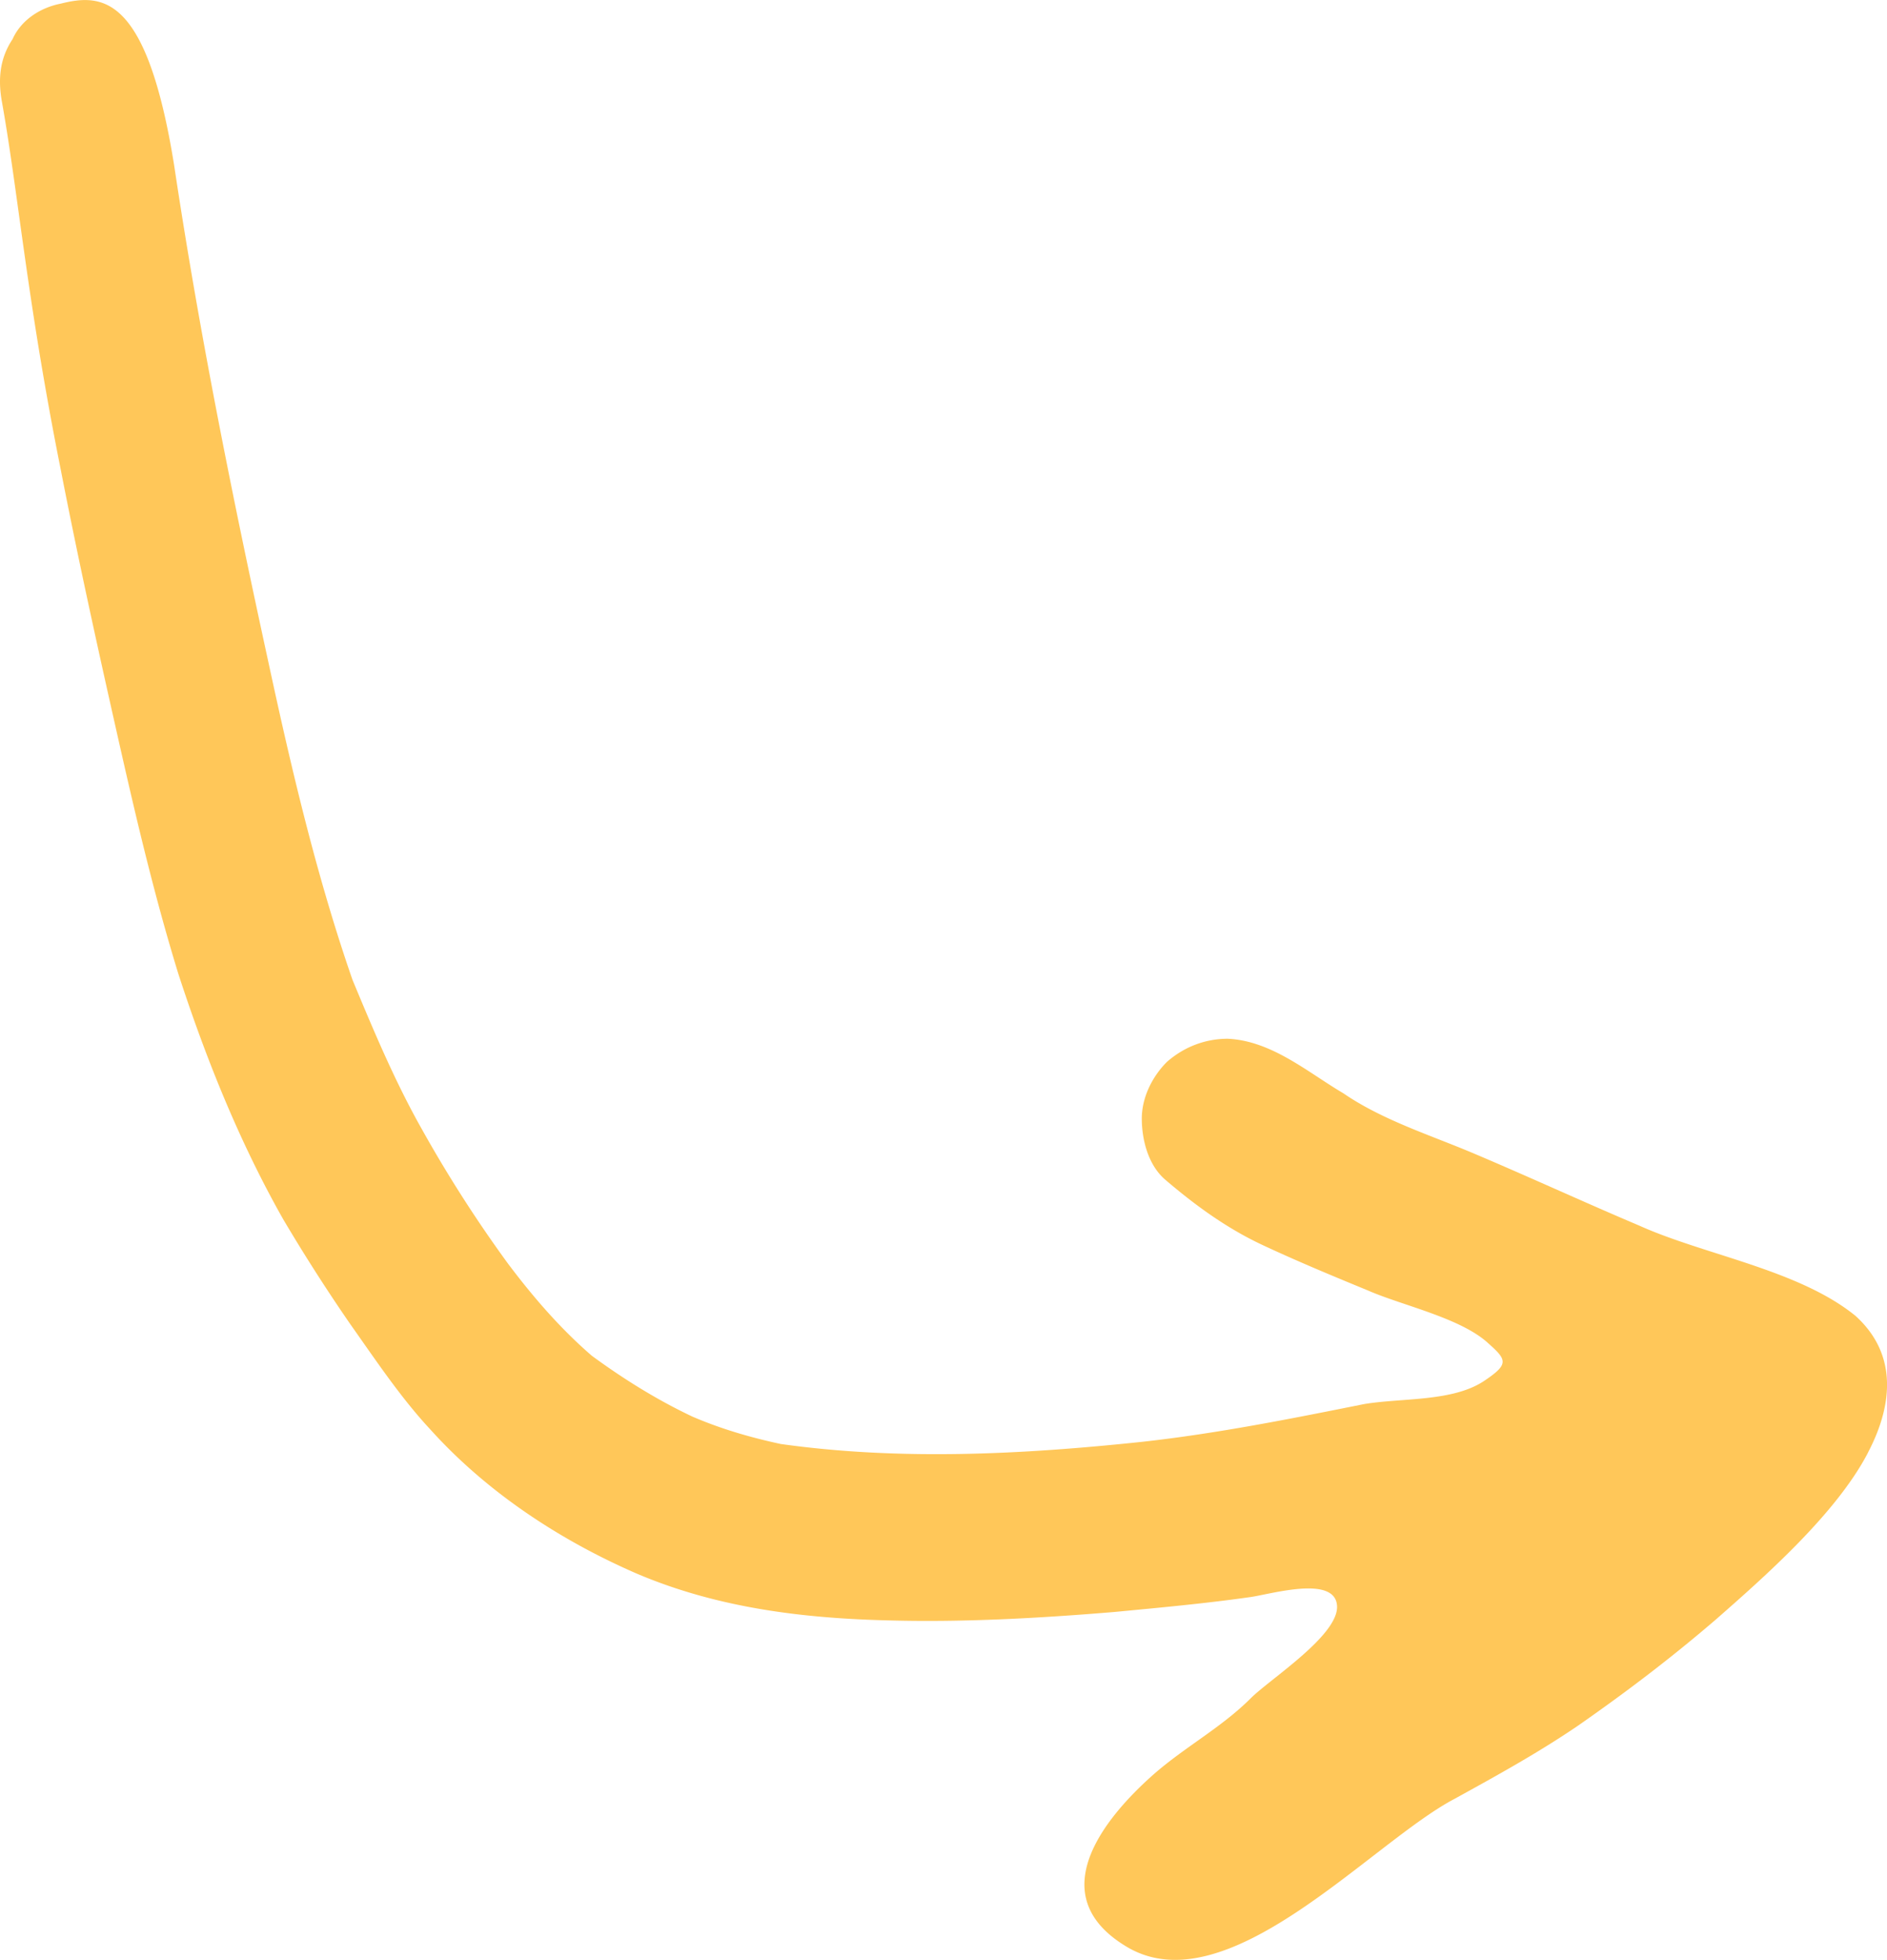
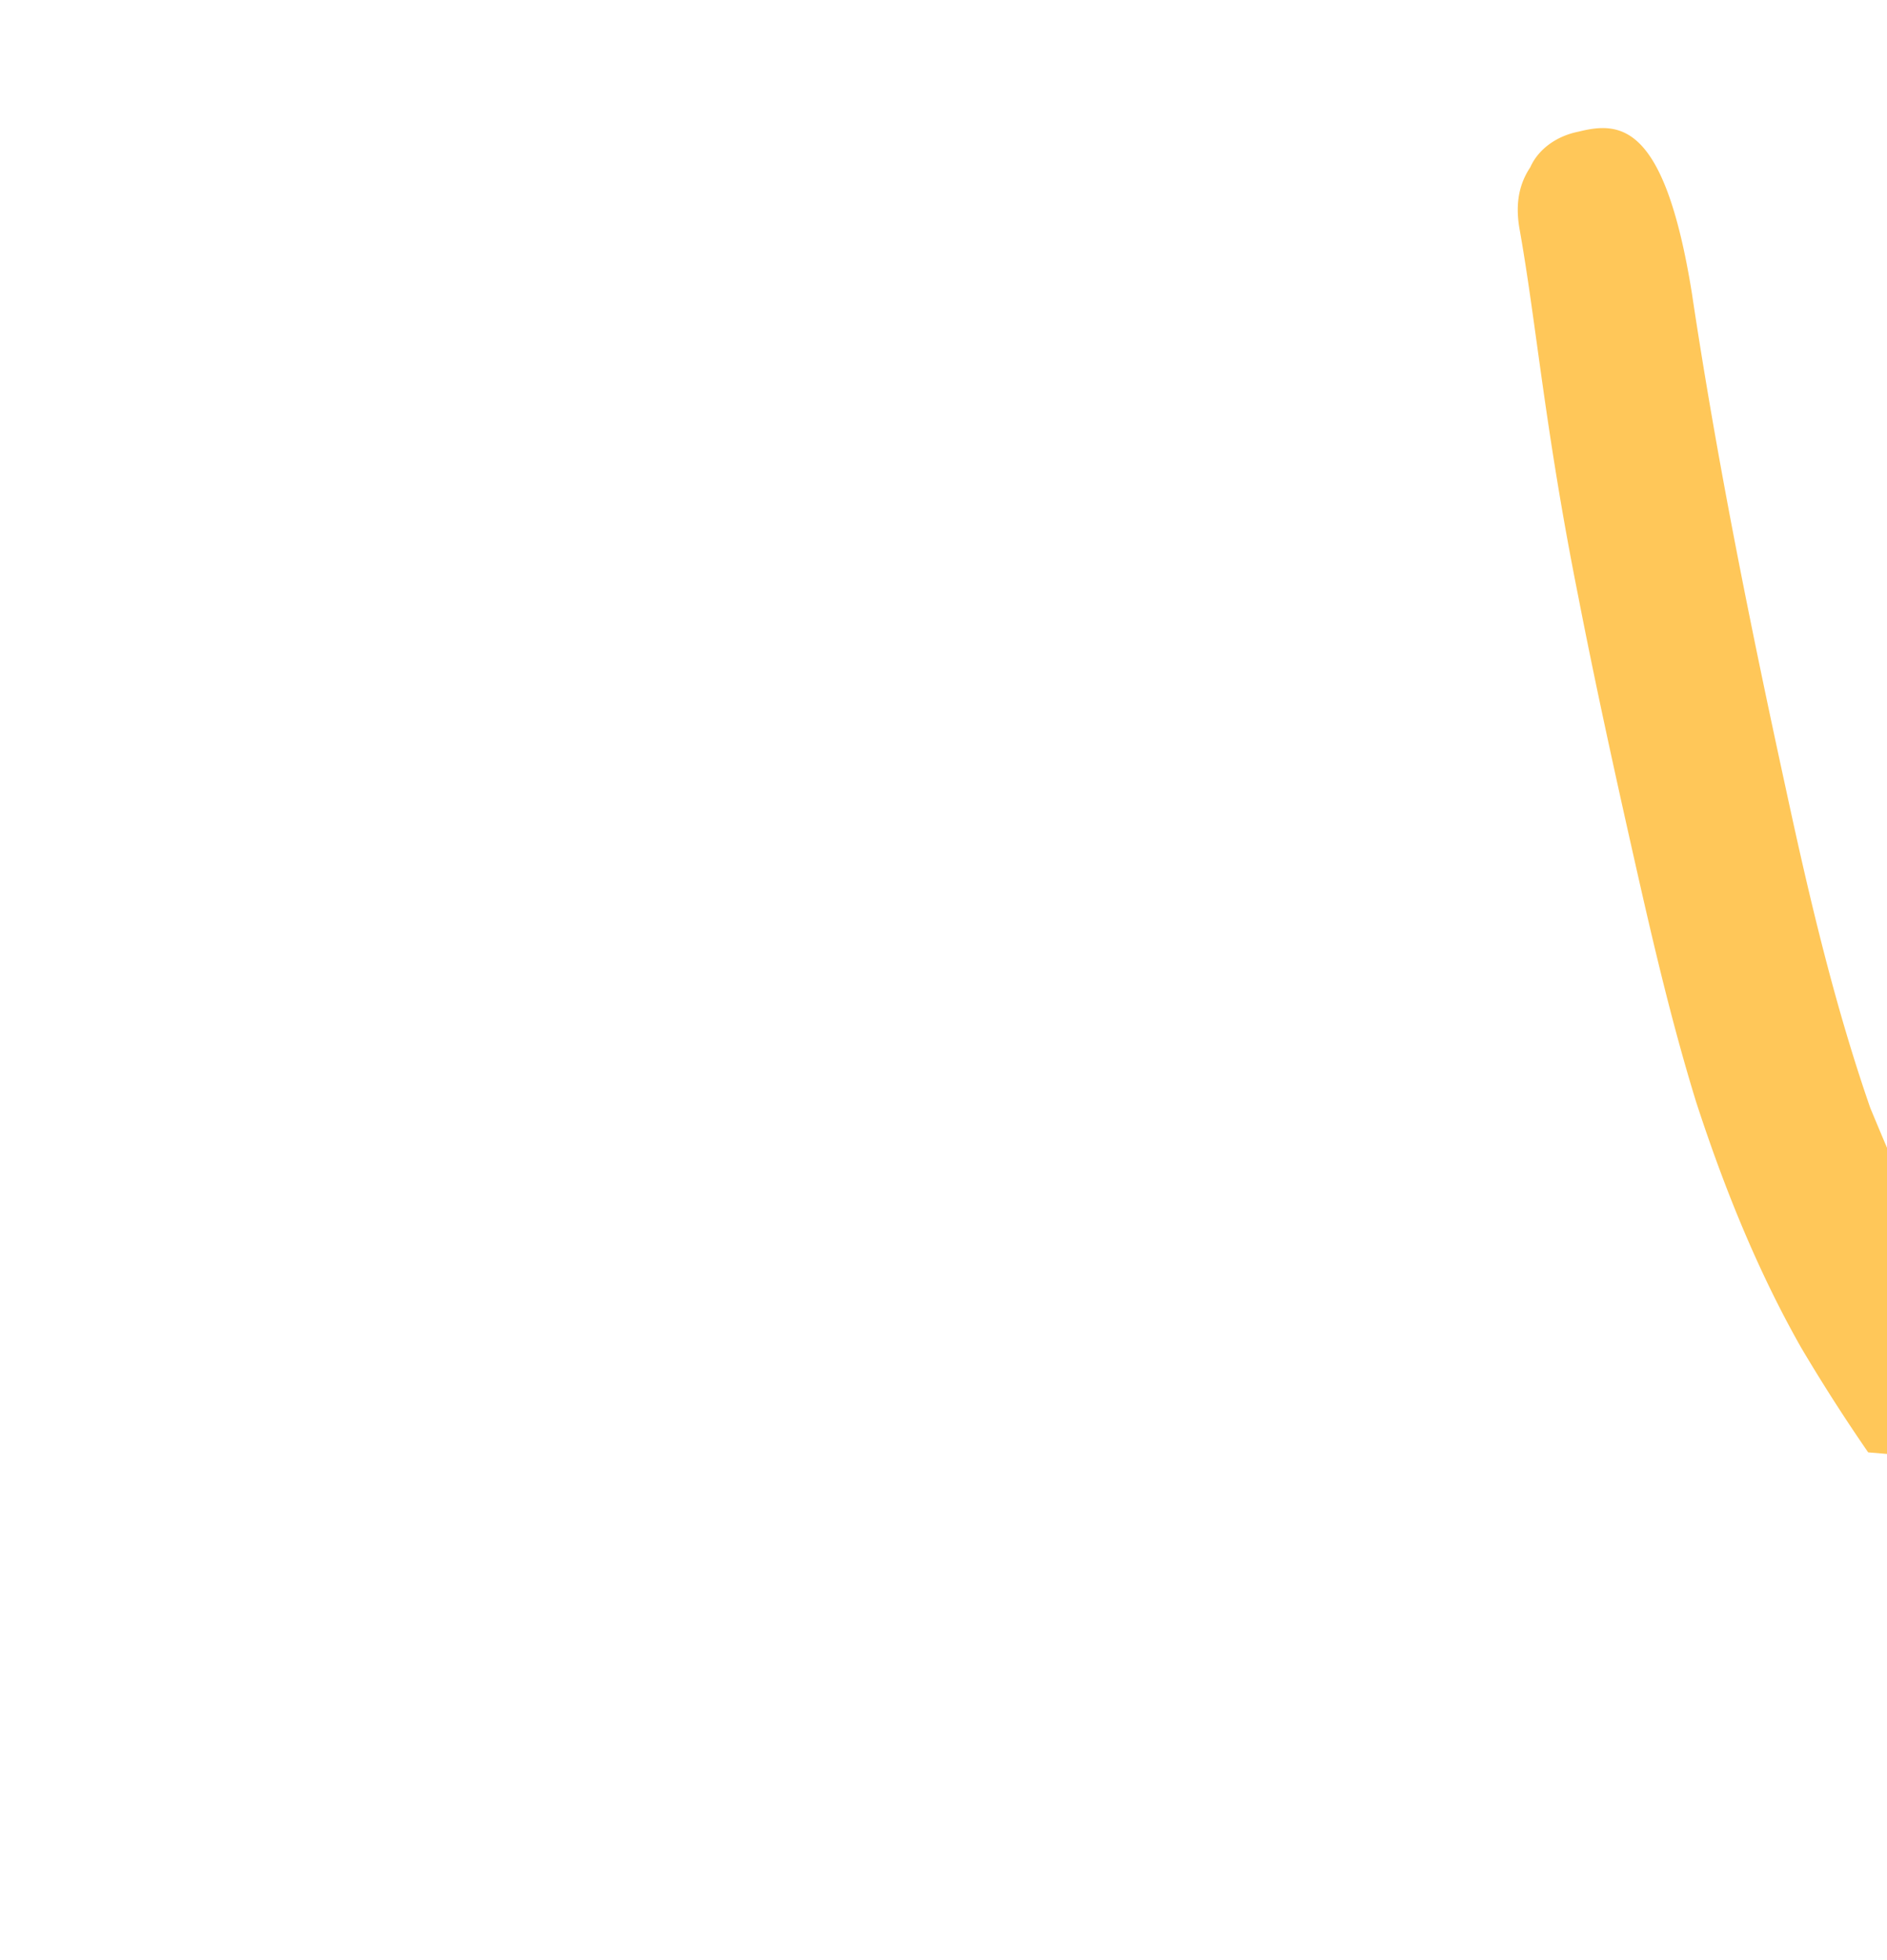
<svg xmlns="http://www.w3.org/2000/svg" width="52.929" height="54.958" viewBox="495 877.463 26.464 27.479">
-   <path d="M521.2 897.826c-.442.854-1.443 1.737-2.15 2.356-.618.53-1.236 1-1.913 1.472-.56.382-1.149.706-1.737 1.03-1.178.618-3.21 2.944-4.622 2.06-1.149-.706-.324-1.766.412-2.413.441-.383.942-.648 1.354-1.06.265-.265 1.236-.883 1.207-1.295-.03-.442-.971-.148-1.236-.118-.619.088-1.266.147-1.885.206-1.06.088-2.12.147-3.179.118-1.207-.03-2.385-.177-3.503-.648-1.09-.471-2.12-1.148-2.915-2.031-.412-.442-.765-.972-1.119-1.472a25.041 25.041 0 0 1-.942-1.472c-.618-1.09-1.089-2.267-1.472-3.445-.353-1.148-.618-2.296-.883-3.474-.265-1.177-.53-2.384-.765-3.591-.471-2.355-.589-3.827-.824-5.152-.06-.324-.03-.618.147-.883.118-.265.382-.442.677-.5.589-.148 1.207-.118 1.59 2.266.353 2.355.824 4.681 1.324 6.977.324 1.502.677 3.003 1.178 4.446.294.706.589 1.413.971 2.09a18.51 18.51 0 0 0 1.207 1.884c.354.471.736.913 1.178 1.295.442.324.913.618 1.413.854.412.177.824.294 1.237.383 1.678.235 3.385.147 5.063-.03 1.06-.117 2.09-.324 3.12-.53.53-.088 1.237-.03 1.679-.323.353-.236.324-.295.059-.53-.383-.354-1.207-.53-1.678-.736-.5-.206-1.001-.413-1.502-.648-.5-.236-.942-.56-1.354-.913-.236-.206-.324-.559-.324-.853 0-.295.147-.59.353-.795.236-.206.53-.324.854-.324.618.03 1.119.47 1.62.765.559.383 1.236.59 1.854.854.765.324 1.53.677 2.296 1.001.913.412 2.238.618 3.033 1.266.618.56.5 1.295.176 1.913" fill="#ffc759" fill-rule="evenodd" data-name="Fleche" />
+   <path d="M521.2 897.826a25.041 25.041 0 0 1-.942-1.472c-.618-1.09-1.089-2.267-1.472-3.445-.353-1.148-.618-2.296-.883-3.474-.265-1.177-.53-2.384-.765-3.591-.471-2.355-.589-3.827-.824-5.152-.06-.324-.03-.618.147-.883.118-.265.382-.442.677-.5.589-.148 1.207-.118 1.59 2.266.353 2.355.824 4.681 1.324 6.977.324 1.502.677 3.003 1.178 4.446.294.706.589 1.413.971 2.09a18.51 18.51 0 0 0 1.207 1.884c.354.471.736.913 1.178 1.295.442.324.913.618 1.413.854.412.177.824.294 1.237.383 1.678.235 3.385.147 5.063-.03 1.06-.117 2.09-.324 3.12-.53.53-.088 1.237-.03 1.679-.323.353-.236.324-.295.059-.53-.383-.354-1.207-.53-1.678-.736-.5-.206-1.001-.413-1.502-.648-.5-.236-.942-.56-1.354-.913-.236-.206-.324-.559-.324-.853 0-.295.147-.59.353-.795.236-.206.53-.324.854-.324.618.03 1.119.47 1.62.765.559.383 1.236.59 1.854.854.765.324 1.53.677 2.296 1.001.913.412 2.238.618 3.033 1.266.618.56.5 1.295.176 1.913" fill="#ffc759" fill-rule="evenodd" data-name="Fleche" />
</svg>